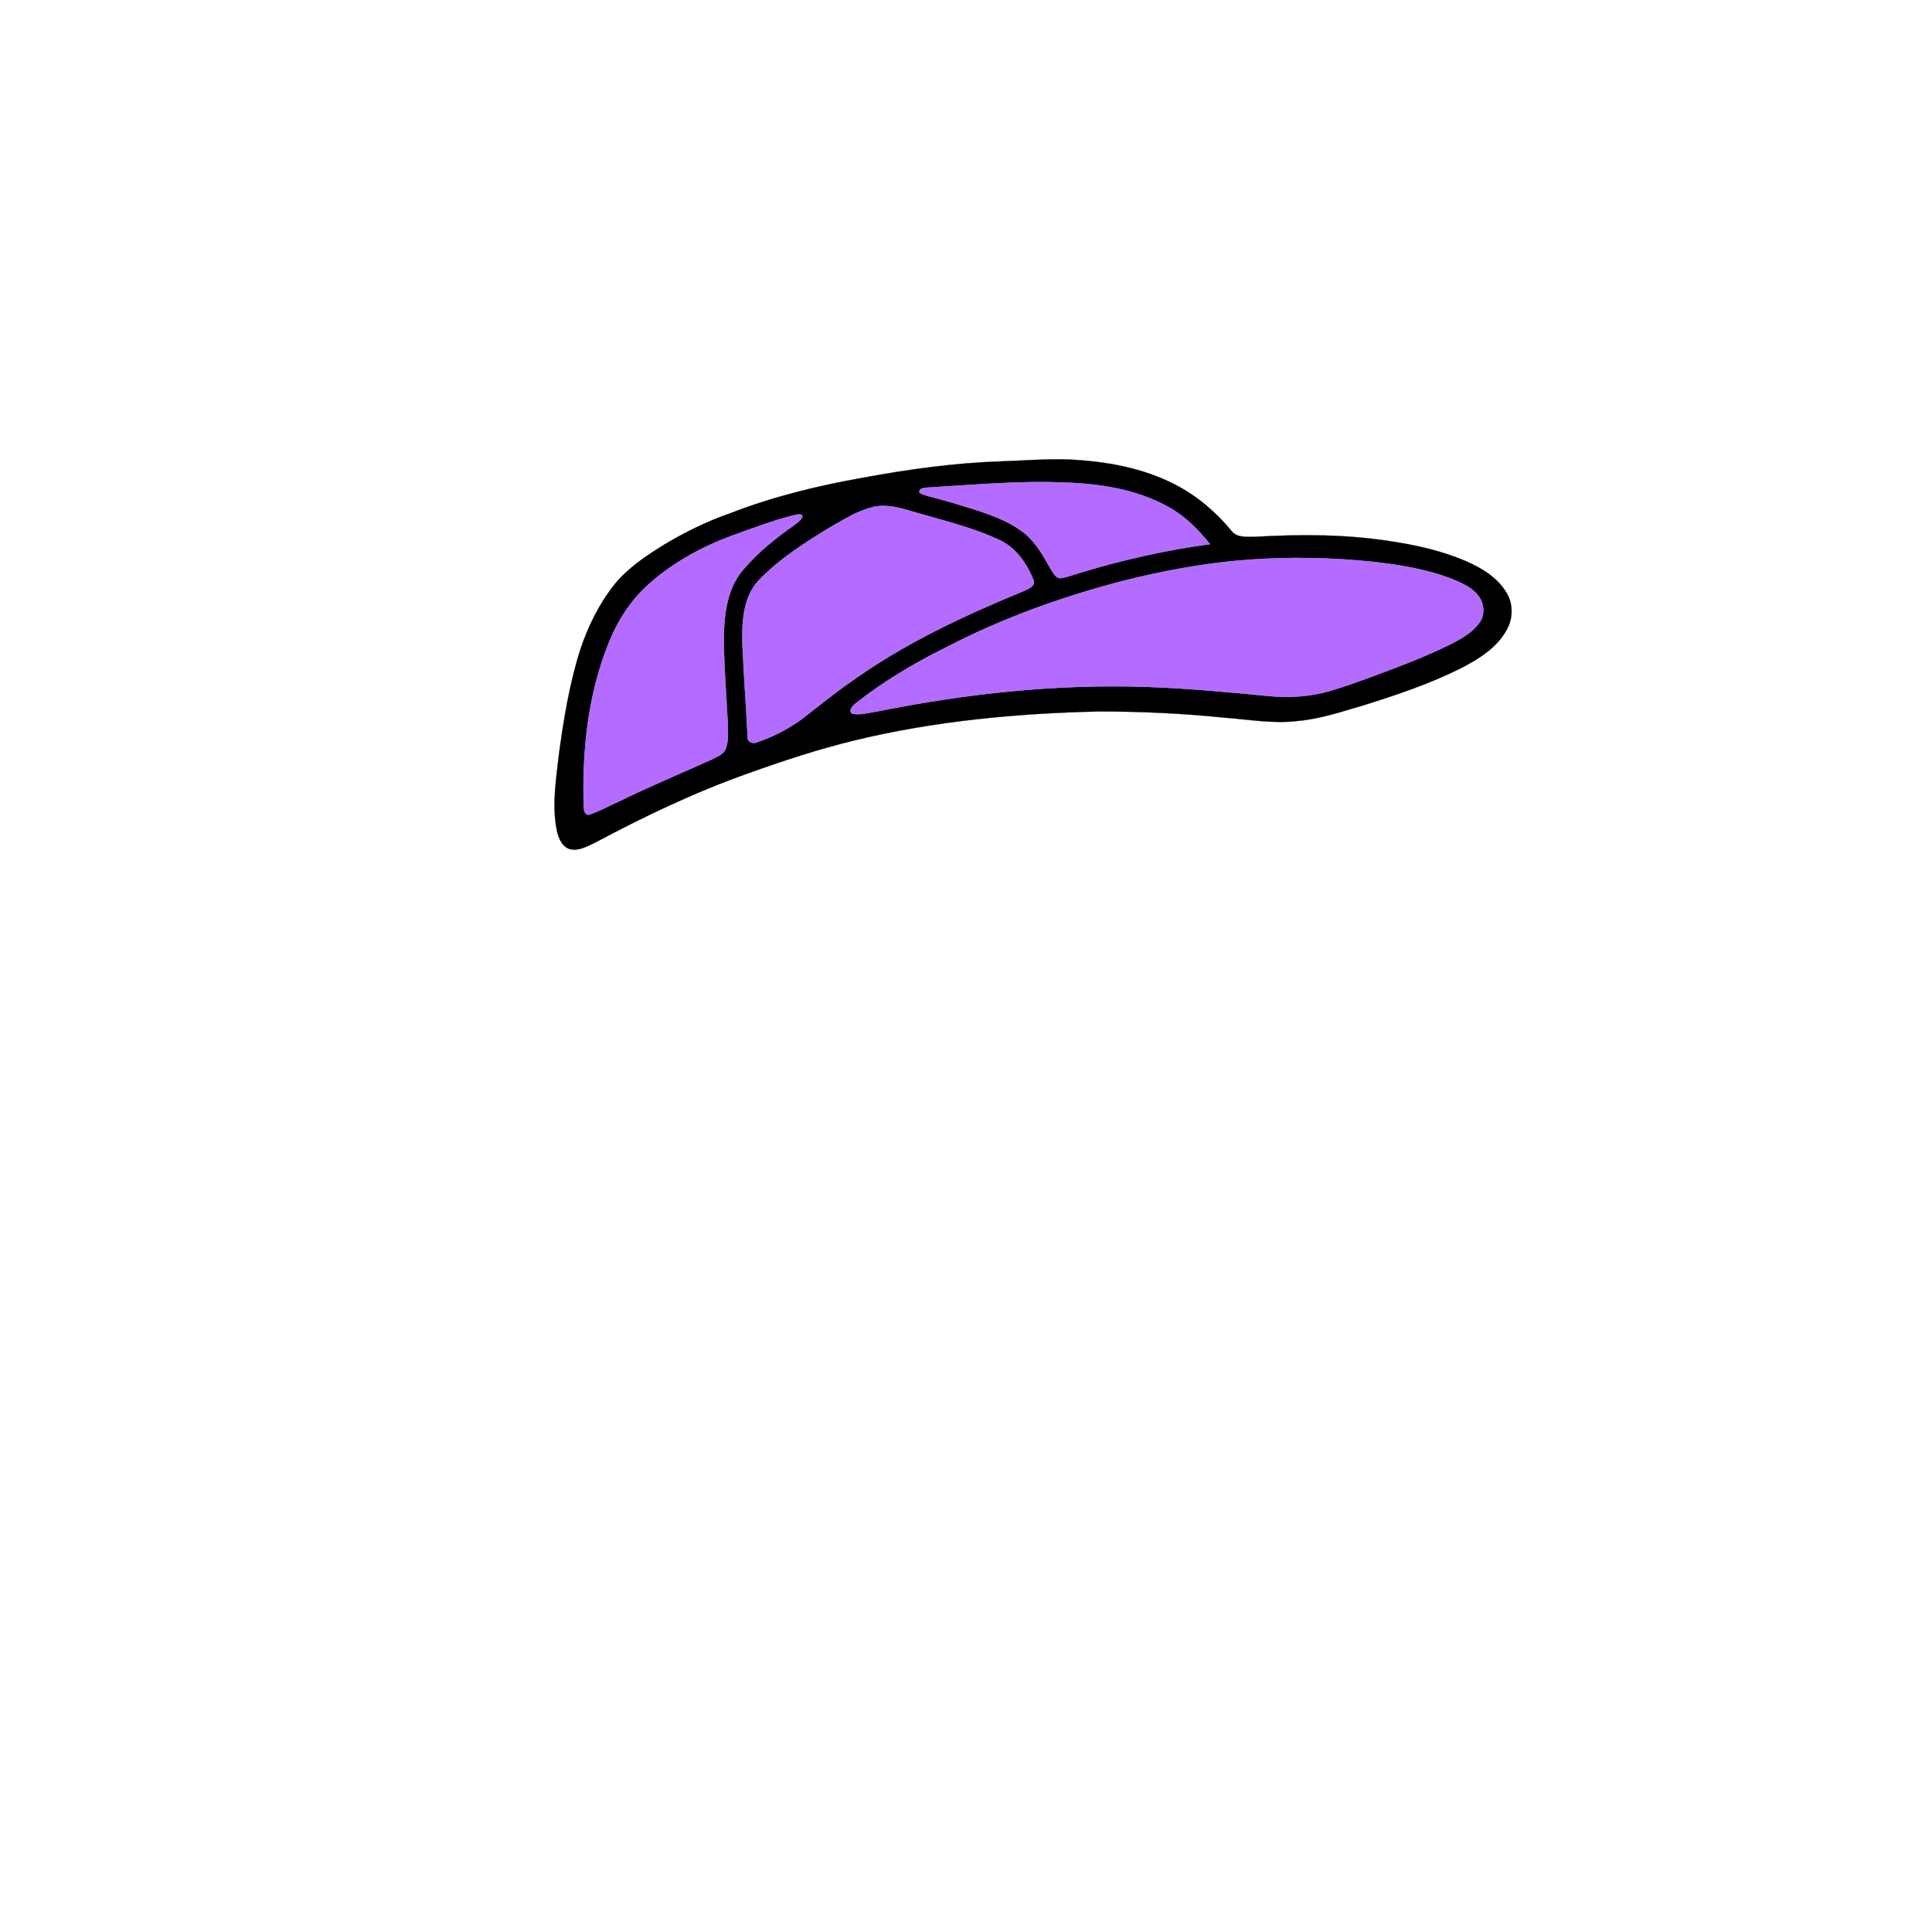
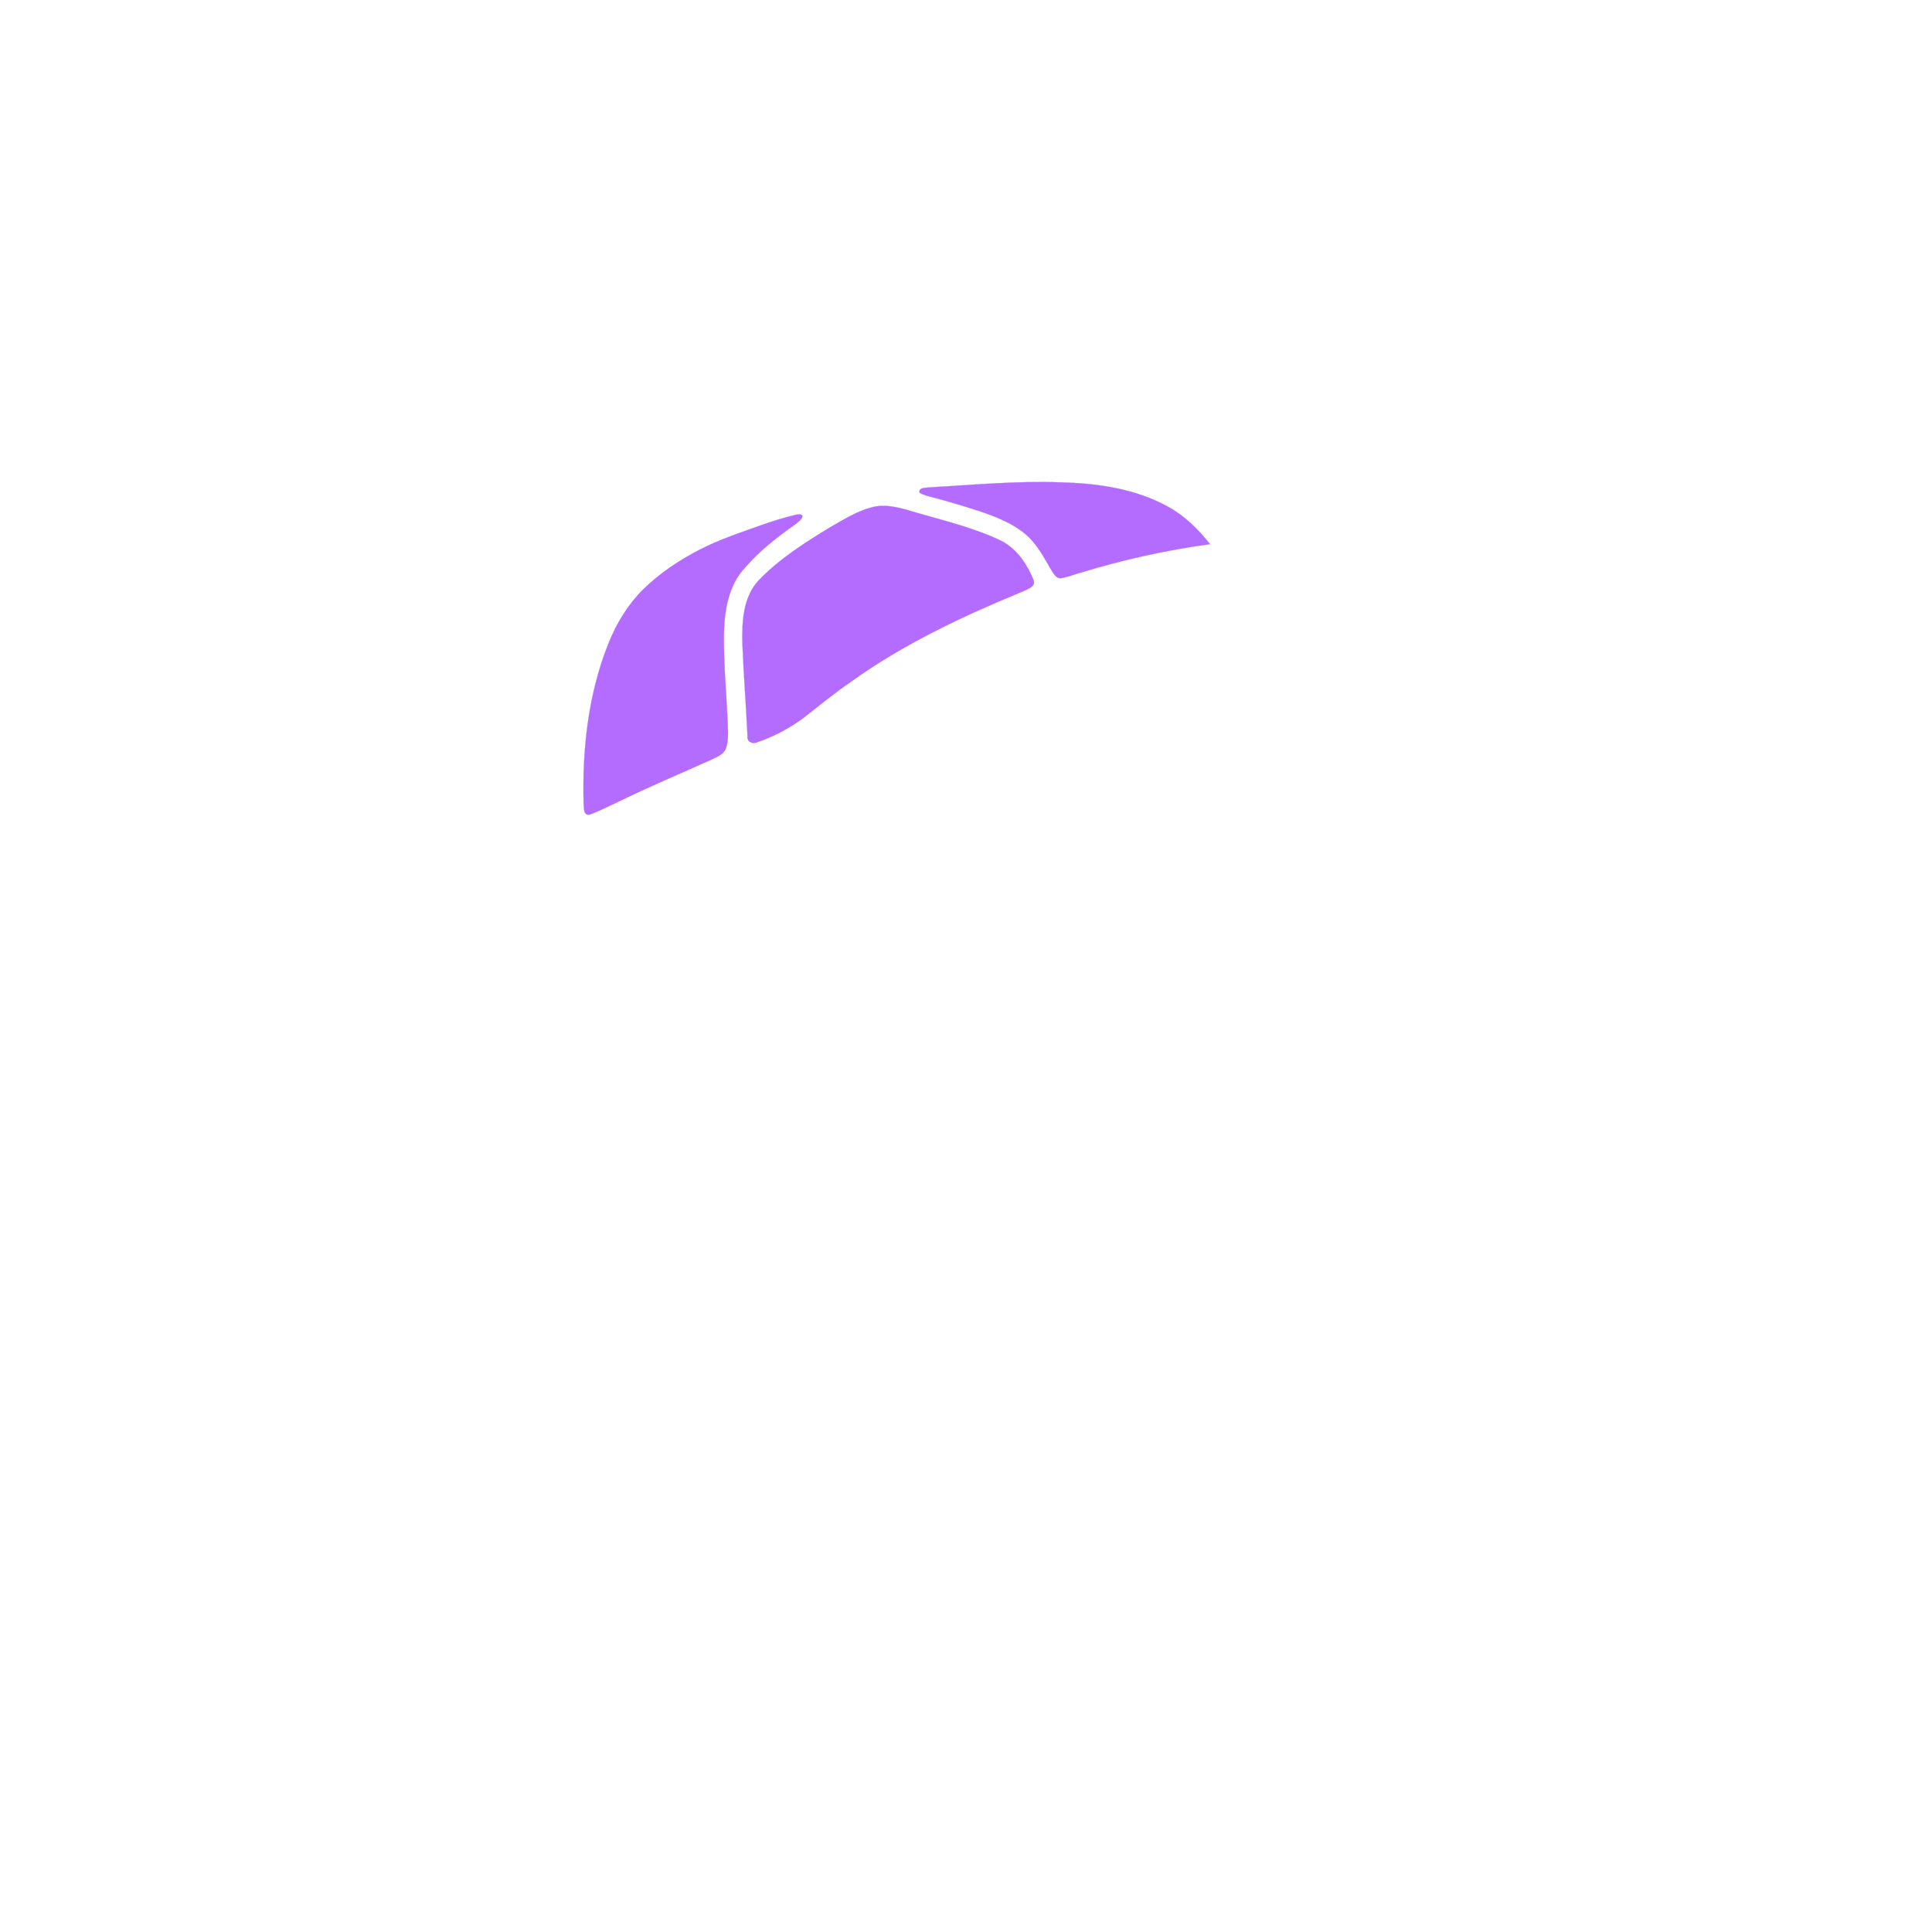
<svg xmlns="http://www.w3.org/2000/svg" width="1000pt" height="1000pt" viewBox="0 0 1000 1000" version="1.1">
-   <path fill="#000001" stroke="#000001" stroke-width="0.094" opacity="1.00" d=" M 517.56 238.82 C 529.38 238.45 541.19 237.44 553.03 237.82 C 571.99 238.72 591.27 242.01 608.28 250.83 C 619.50 256.62 629.33 264.94 637.34 274.68 C 640.27 278.65 645.72 277.75 650.02 277.82 C 673.03 276.52 696.25 276.52 719.07 280.04 C 732.58 282.04 746.06 285.00 758.65 290.39 C 766.74 293.92 774.82 298.75 779.57 306.43 C 783.27 312.24 783.28 320.00 779.89 325.95 C 774.90 335.15 765.68 340.92 756.66 345.62 C 740.27 353.89 722.81 359.73 705.34 365.20 C 694.36 368.37 683.42 372.09 671.98 373.14 C 659.34 374.72 646.70 372.45 634.11 371.49 C 612.47 369.27 590.72 368.25 568.97 368.25 C 526.37 369.20 483.60 373.19 442.12 383.27 C 423.53 387.80 405.34 393.77 387.34 400.24 C 359.94 409.94 333.63 422.47 308.02 436.15 C 303.84 438.12 299.24 440.83 294.47 439.36 C 290.61 437.80 289.02 433.50 288.19 429.74 C 285.62 416.90 287.76 403.79 289.23 390.96 C 291.71 372.50 294.71 354.01 300.37 336.22 C 304.40 324.04 310.22 312.32 318.24 302.27 C 325.24 293.79 334.52 287.62 343.80 281.89 C 354.53 275.45 365.83 269.90 377.66 265.77 C 400.04 257.06 423.47 251.33 447.09 247.19 C 470.37 242.88 493.88 239.65 517.56 238.82 M 480.87 252.30 C 479.01 252.58 475.67 252.16 475.85 254.94 C 477.43 255.95 479.25 256.49 481.05 256.96 C 489.65 259.16 498.14 261.74 506.59 264.44 C 515.03 267.32 523.62 270.54 530.56 276.30 C 536.57 281.27 540.24 288.29 544.07 294.92 C 545.27 296.71 546.47 299.36 549.00 299.30 C 552.62 298.73 556.03 297.30 559.56 296.33 C 581.38 289.70 603.71 284.70 626.31 281.65 C 620.27 274.05 613.26 267.02 604.68 262.35 C 587.76 252.90 568.04 250.16 548.94 249.67 C 526.21 248.83 503.53 251.00 480.87 252.30 M 451.38 262.55 C 443.59 264.51 436.73 268.92 429.81 272.83 C 416.59 280.86 403.33 289.27 392.57 300.50 C 384.57 309.26 384.00 321.80 384.26 333.03 C 384.88 349.04 386.17 365.01 386.92 381.02 C 386.47 383.91 389.62 385.36 391.97 384.16 C 400.42 381.31 408.43 377.03 415.63 371.78 C 423.71 365.43 431.69 358.94 440.15 353.09 C 467.71 333.25 498.65 318.76 529.95 305.89 C 532.16 304.82 536.23 303.47 534.95 300.25 C 531.46 291.50 525.63 283.09 516.73 279.22 C 501.50 272.21 484.99 268.64 469.01 263.78 C 463.30 262.26 457.23 260.93 451.38 262.55 M 411.50 266.54 C 405.50 268.00 399.59 269.84 393.77 271.90 C 383.17 275.69 372.43 279.23 362.39 284.38 C 351.72 289.87 341.58 296.57 333.00 305.00 C 325.02 312.86 319.09 322.61 314.97 332.98 C 304.43 359.22 301.33 387.93 302.09 416.03 C 302.34 418.04 301.82 421.71 304.78 421.75 C 310.05 420.01 314.93 417.27 319.98 415.00 C 335.88 407.24 352.19 400.40 368.32 393.14 C 371.01 391.79 374.30 390.63 375.63 387.68 C 377.39 382.96 376.69 377.83 376.62 372.92 C 375.89 358.28 374.60 343.65 374.67 328.99 C 374.90 316.56 376.81 303.11 385.72 293.71 C 393.16 285.06 402.25 278.04 411.53 271.49 C 413.08 270.27 414.94 269.08 415.41 267.03 C 414.43 265.80 412.78 266.31 411.50 266.54 M 643.59 289.90 C 622.46 291.64 601.55 295.52 581.01 300.72 C 549.58 308.89 518.82 319.97 489.95 334.93 C 473.24 343.23 457.05 352.75 442.46 364.42 C 441.02 365.45 438.86 368.46 441.34 369.49 C 445.67 370.20 450.00 368.83 454.27 368.20 C 499.87 359.06 546.44 353.96 592.98 355.52 C 614.11 356.19 635.16 358.24 656.20 360.23 C 666.97 361.35 678.00 360.66 688.43 357.65 C 696.57 355.21 704.56 352.28 712.54 349.35 C 725.87 344.33 739.26 339.36 751.96 332.88 C 757.19 330.10 762.55 326.95 766.00 321.99 C 768.83 317.75 768.11 311.85 764.91 308.01 C 761.51 303.76 756.27 301.65 751.40 299.59 C 738.87 294.73 725.50 292.57 712.22 290.94 C 689.44 288.48 666.43 288.06 643.59 289.90 Z" />
  <path fill="#b36cff" stroke="#b36cff" stroke-width="0.094" opacity="1.00" d=" M 480.87 252.30 C 503.53 251.00 526.21 248.83 548.94 249.67 C 568.04 250.16 587.76 252.90 604.68 262.35 C 613.26 267.02 620.27 274.05 626.31 281.65 C 603.71 284.70 581.38 289.70 559.56 296.33 C 556.03 297.30 552.62 298.73 549.00 299.30 C 546.47 299.36 545.27 296.71 544.07 294.92 C 540.24 288.29 536.57 281.27 530.56 276.30 C 523.62 270.54 515.03 267.32 506.59 264.44 C 498.14 261.74 489.65 259.16 481.05 256.96 C 479.25 256.49 477.43 255.95 475.85 254.94 C 475.67 252.16 479.01 252.58 480.87 252.30 Z" />
  <path fill="#b36cff" stroke="#b36cff" stroke-width="0.094" opacity="1.00" d=" M 451.38 262.55 C 457.23 260.93 463.30 262.26 469.01 263.78 C 484.99 268.64 501.50 272.21 516.73 279.22 C 525.63 283.09 531.46 291.50 534.95 300.25 C 536.23 303.47 532.16 304.82 529.95 305.89 C 498.65 318.76 467.71 333.25 440.15 353.09 C 431.69 358.94 423.71 365.43 415.63 371.78 C 408.43 377.03 400.42 381.31 391.97 384.16 C 389.62 385.36 386.47 383.91 386.92 381.02 C 386.17 365.01 384.88 349.04 384.26 333.03 C 384.00 321.80 384.57 309.26 392.57 300.50 C 403.33 289.27 416.59 280.86 429.81 272.83 C 436.73 268.92 443.59 264.51 451.38 262.55 Z" />
  <path fill="#b36cff" stroke="#b36cff" stroke-width="0.094" opacity="1.00" d=" M 411.50 266.54 C 412.78 266.31 414.43 265.80 415.41 267.03 C 414.94 269.08 413.08 270.27 411.53 271.49 C 402.25 278.04 393.16 285.06 385.72 293.71 C 376.81 303.11 374.90 316.56 374.67 328.99 C 374.60 343.65 375.89 358.28 376.62 372.92 C 376.69 377.83 377.39 382.96 375.63 387.68 C 374.30 390.63 371.01 391.79 368.32 393.14 C 352.19 400.40 335.88 407.24 319.98 415.00 C 314.93 417.27 310.05 420.01 304.78 421.75 C 301.82 421.71 302.34 418.04 302.09 416.03 C 301.33 387.93 304.43 359.22 314.97 332.98 C 319.09 322.61 325.02 312.86 333.00 305.00 C 341.58 296.57 351.72 289.87 362.39 284.38 C 372.43 279.23 383.17 275.69 393.77 271.90 C 399.59 269.84 405.50 268.00 411.50 266.54 Z" />
-   <path fill="#b36cff" stroke="#b36cff" stroke-width="0.094" opacity="1.00" d=" M 643.59 289.90 C 666.43 288.06 689.44 288.48 712.22 290.94 C 725.50 292.57 738.87 294.73 751.40 299.59 C 756.27 301.65 761.51 303.76 764.91 308.01 C 768.11 311.85 768.83 317.75 766.00 321.99 C 762.55 326.95 757.19 330.10 751.96 332.88 C 739.26 339.36 725.87 344.33 712.54 349.35 C 704.56 352.28 696.57 355.21 688.43 357.65 C 678.00 360.66 666.97 361.35 656.20 360.23 C 635.16 358.24 614.11 356.19 592.98 355.52 C 546.44 353.96 499.87 359.06 454.27 368.20 C 450.00 368.83 445.67 370.20 441.34 369.49 C 438.86 368.46 441.02 365.45 442.46 364.42 C 457.05 352.75 473.24 343.23 489.95 334.93 C 518.82 319.97 549.58 308.89 581.01 300.72 C 601.55 295.52 622.46 291.64 643.59 289.90 Z" />
</svg>